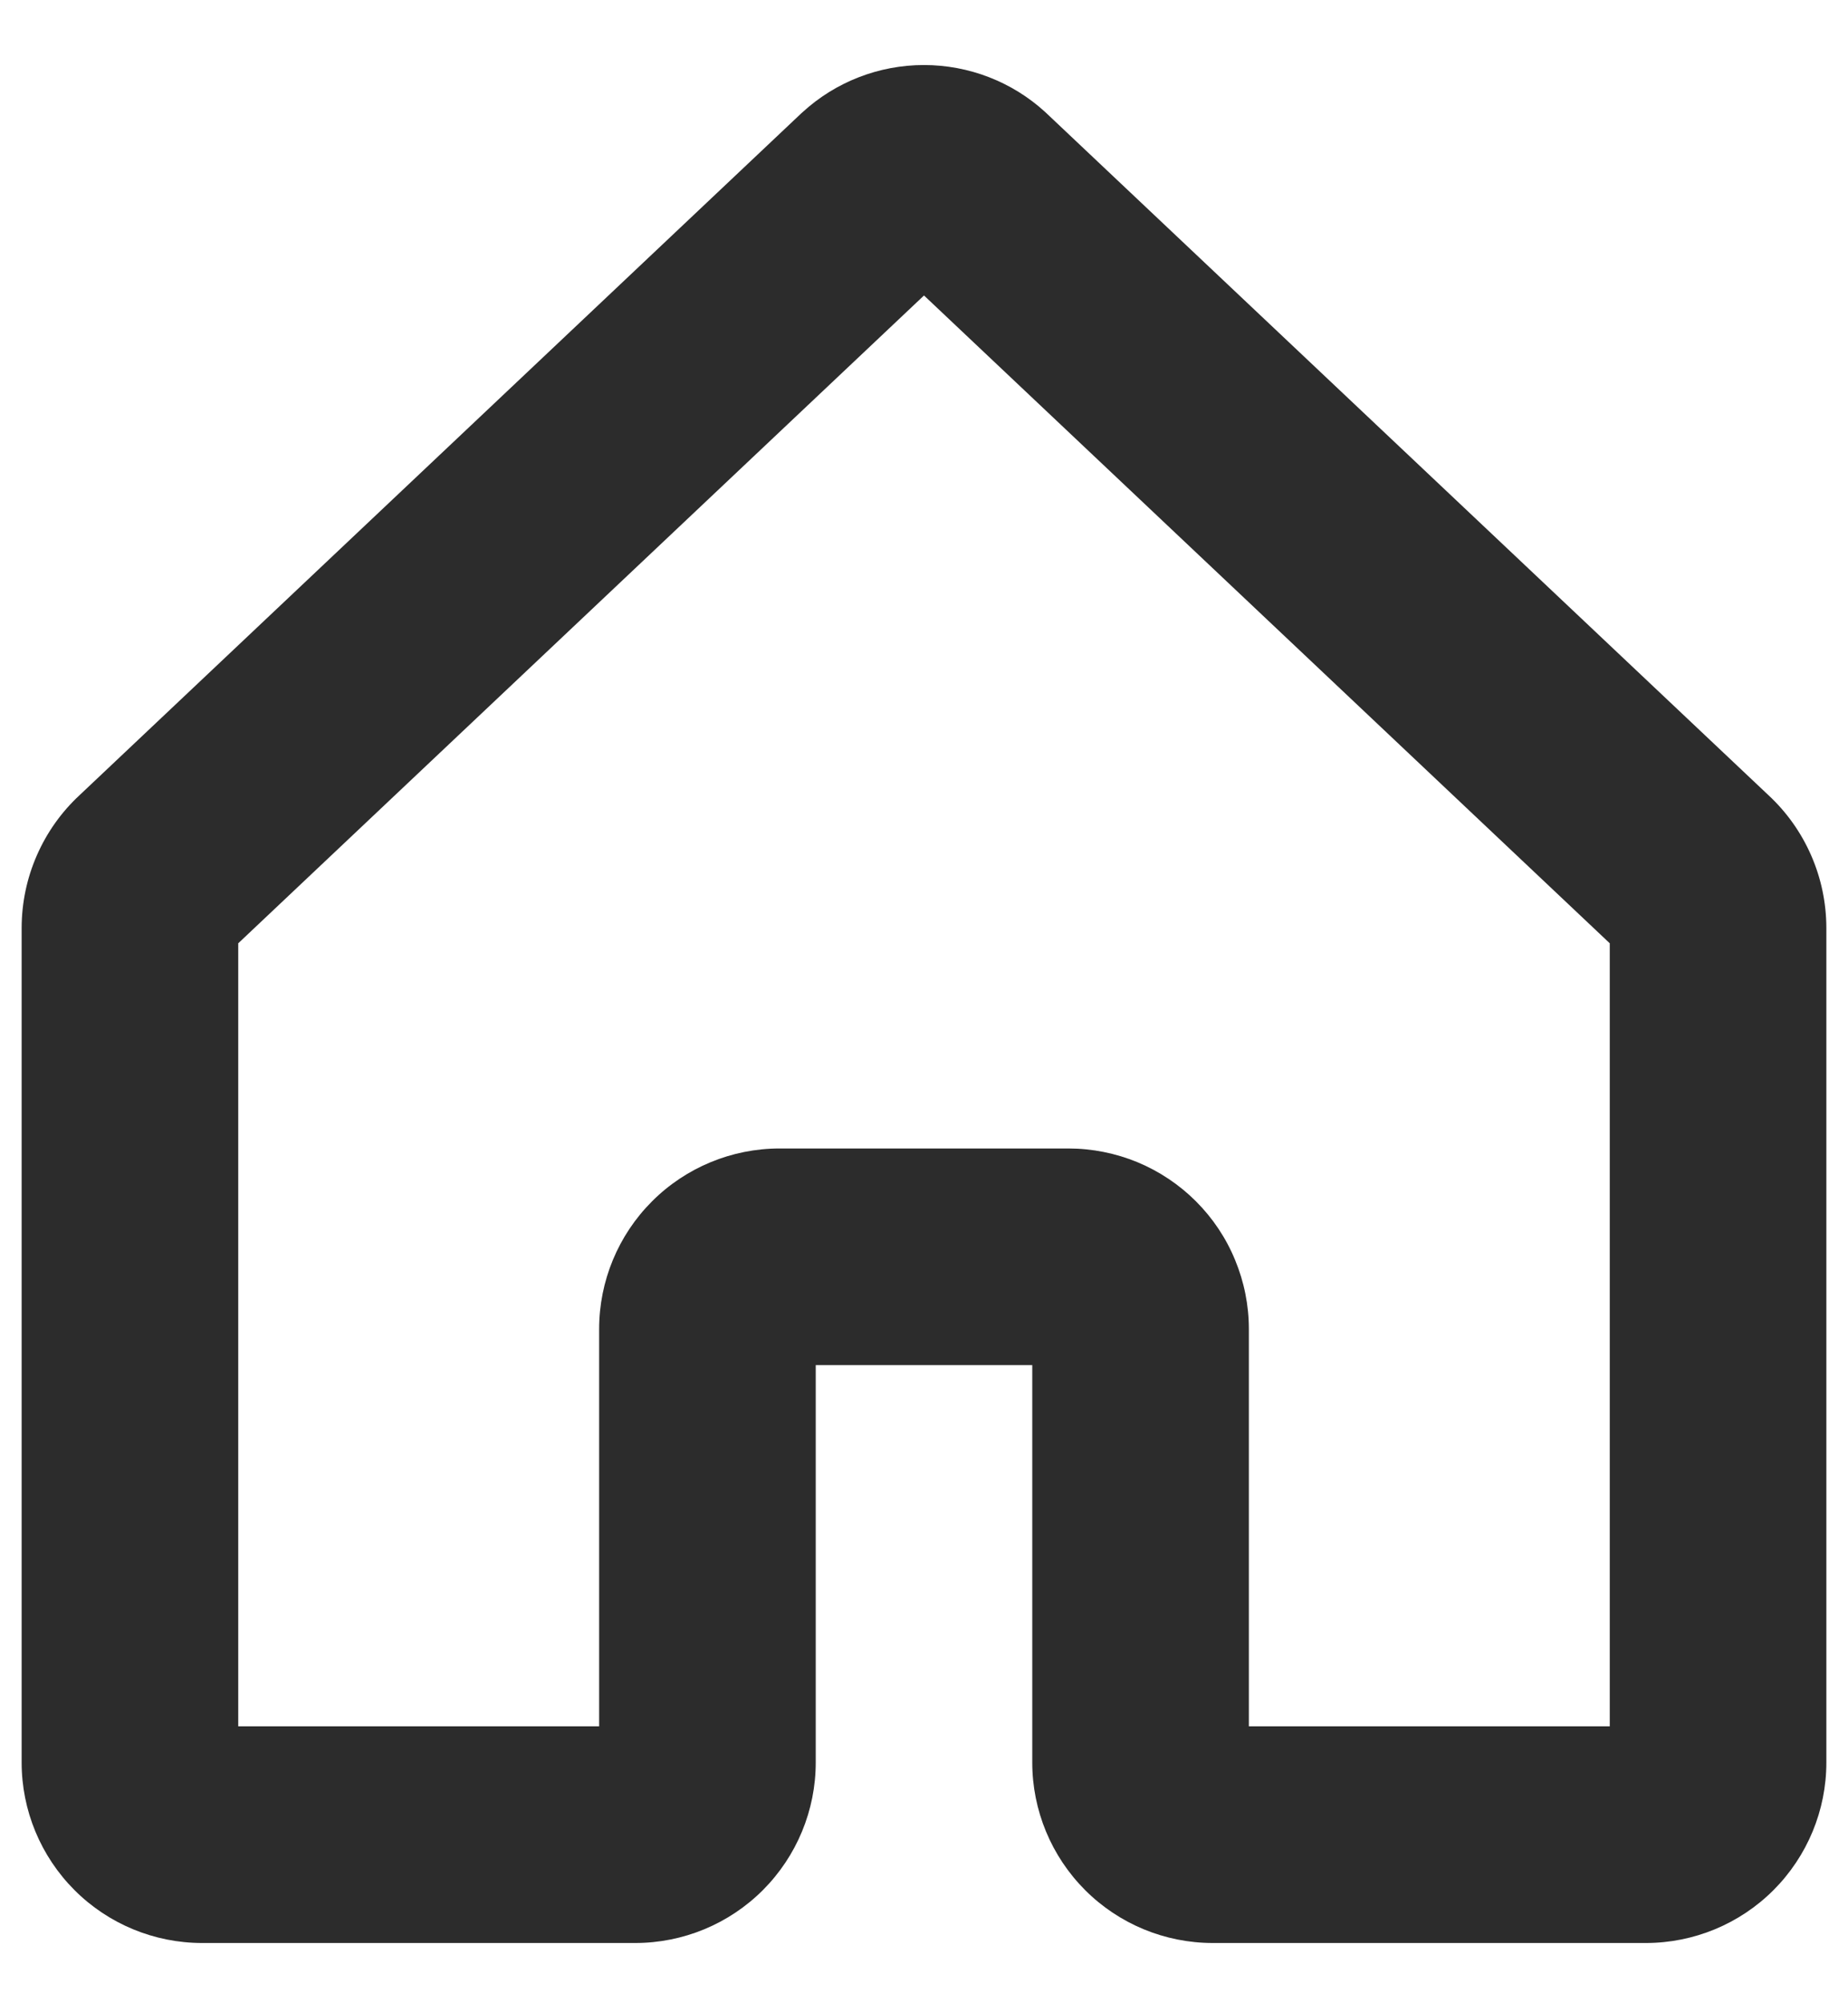
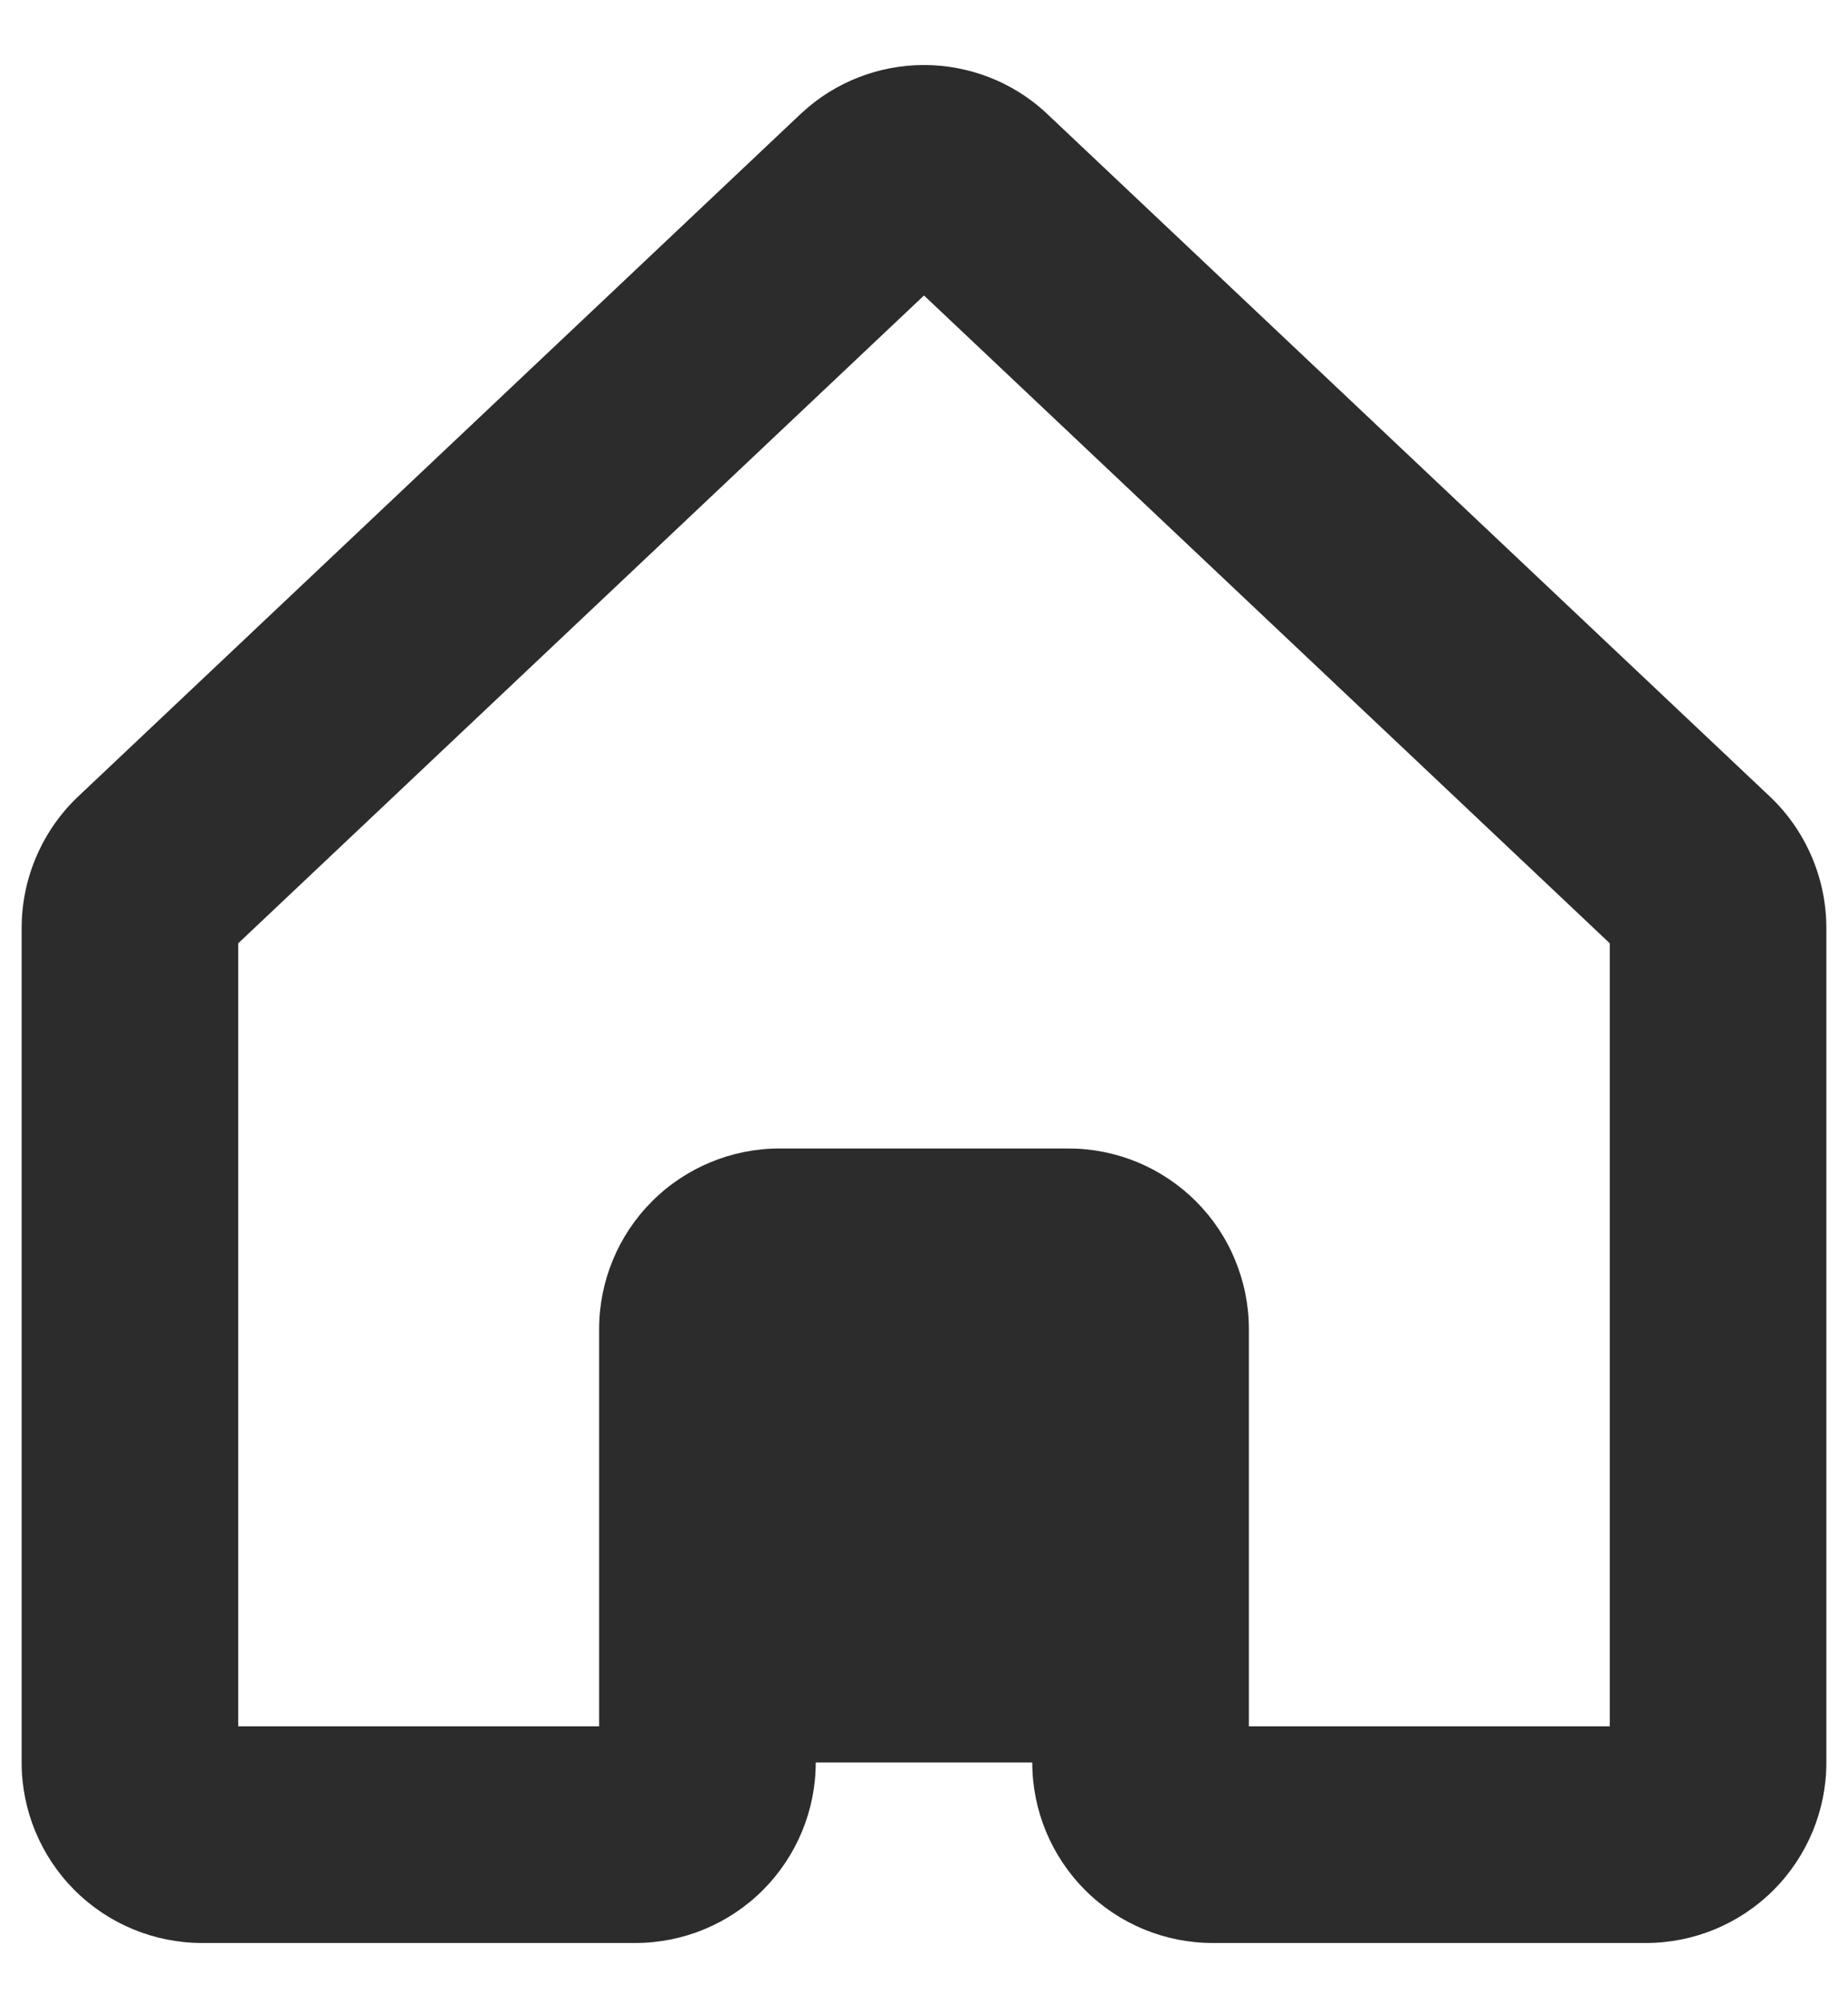
<svg xmlns="http://www.w3.org/2000/svg" width="24" height="26" viewBox="0 0 24 26" fill="none">
-   <path d="M22.964 10.318L13.595 1.474L13.576 1.456C13.146 1.062 12.583 0.844 11.999 0.844C11.416 0.844 10.853 1.062 10.423 1.456L10.403 1.474L1.036 10.318C0.798 10.538 0.609 10.804 0.479 11.101C0.349 11.397 0.282 11.717 0.281 12.041V22.875C0.281 23.496 0.528 24.092 0.968 24.532C1.407 24.971 2.003 25.218 2.625 25.218H8.25C8.872 25.218 9.468 24.971 9.907 24.532C10.347 24.092 10.594 23.496 10.594 22.875V17.718H13.406V22.875C13.406 23.496 13.653 24.092 14.093 24.532C14.532 24.971 15.128 25.218 15.75 25.218H21.375C21.997 25.218 22.593 24.971 23.032 24.532C23.472 24.092 23.719 23.496 23.719 22.875V12.041C23.718 11.717 23.651 11.397 23.521 11.101C23.391 10.804 23.202 10.538 22.964 10.318ZM20.906 22.406H16.219V17.25C16.219 16.942 16.158 16.637 16.04 16.353C15.923 16.068 15.75 15.81 15.532 15.592C15.315 15.375 15.056 15.202 14.772 15.084C14.488 14.967 14.183 14.906 13.875 14.906H10.125C9.503 14.906 8.907 15.153 8.468 15.592C8.028 16.032 7.781 16.628 7.781 17.25V22.406H3.094V12.243L12 3.835L20.906 12.243V22.406Z" fill="#2C2C2C" />
+   <path d="M22.964 10.318L13.595 1.474L13.576 1.456C13.146 1.062 12.583 0.844 11.999 0.844C11.416 0.844 10.853 1.062 10.423 1.456L10.403 1.474L1.036 10.318C0.798 10.538 0.609 10.804 0.479 11.101C0.349 11.397 0.282 11.717 0.281 12.041V22.875C0.281 23.496 0.528 24.092 0.968 24.532C1.407 24.971 2.003 25.218 2.625 25.218H8.25C8.872 25.218 9.468 24.971 9.907 24.532C10.347 24.092 10.594 23.496 10.594 22.875H13.406V22.875C13.406 23.496 13.653 24.092 14.093 24.532C14.532 24.971 15.128 25.218 15.75 25.218H21.375C21.997 25.218 22.593 24.971 23.032 24.532C23.472 24.092 23.719 23.496 23.719 22.875V12.041C23.718 11.717 23.651 11.397 23.521 11.101C23.391 10.804 23.202 10.538 22.964 10.318ZM20.906 22.406H16.219V17.25C16.219 16.942 16.158 16.637 16.04 16.353C15.923 16.068 15.75 15.81 15.532 15.592C15.315 15.375 15.056 15.202 14.772 15.084C14.488 14.967 14.183 14.906 13.875 14.906H10.125C9.503 14.906 8.907 15.153 8.468 15.592C8.028 16.032 7.781 16.628 7.781 17.25V22.406H3.094V12.243L12 3.835L20.906 12.243V22.406Z" fill="#2C2C2C" />
</svg>